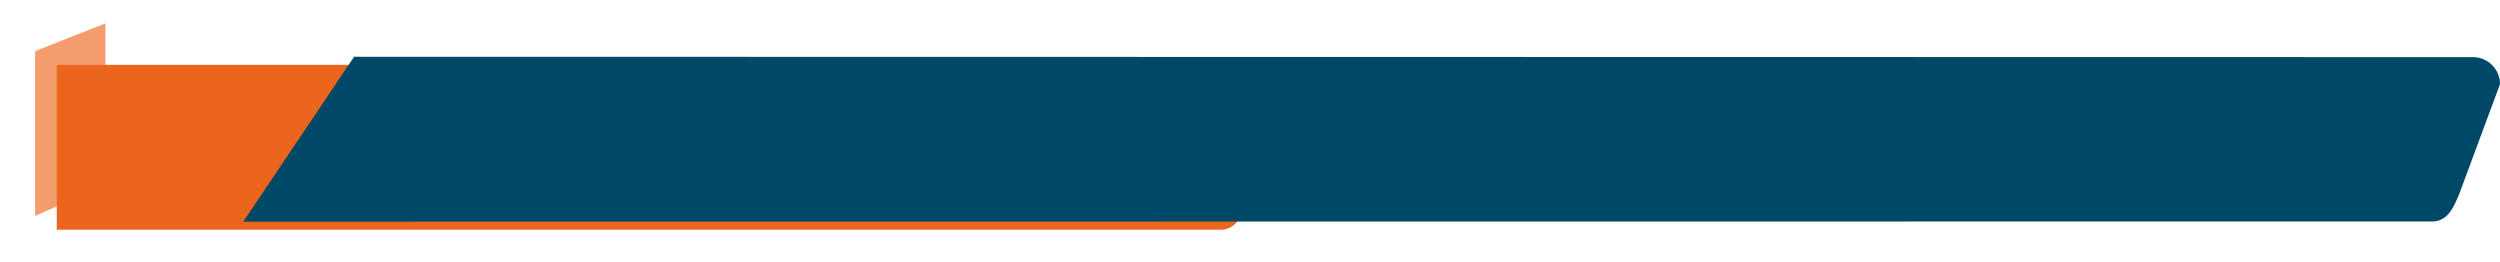
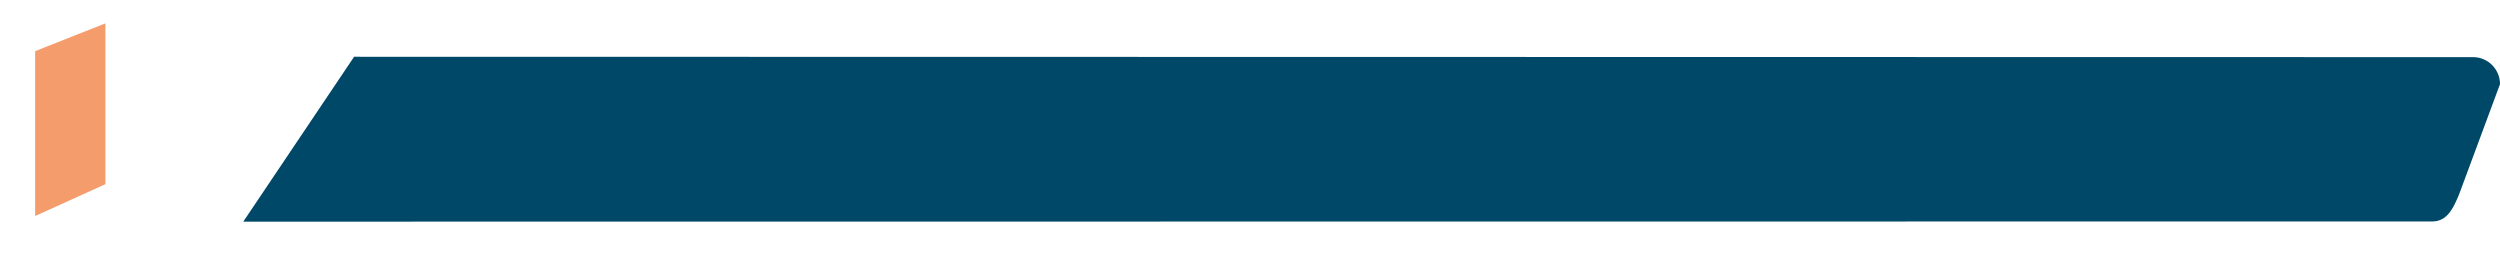
<svg xmlns="http://www.w3.org/2000/svg" width="924.887" height="97" viewBox="0 0 924.887 97">
  <defs>
    <style>.a{fill:#fff;stroke:#707070;}.b{clip-path:url(#a);}.c{fill:#f49c6c;}.d{fill:#eb661c;}.e{fill:#004868;}.f{filter:url(#b);}</style>
    <clipPath id="a">
      <rect class="a" width="39" height="97" transform="translate(218 7264)" />
    </clipPath>
    <filter id="b" x="12" y="15" width="473.596" height="79" filterUnits="userSpaceOnUse">
      <feOffset dx="8" dy="3" input="SourceAlpha" />
      <feGaussianBlur stdDeviation="3" result="c" />
      <feFlood flood-opacity="0.161" />
      <feComposite operator="in" in2="c" />
      <feComposite in="SourceGraphic" />
    </filter>
  </defs>
  <g transform="translate(-218 -7264)">
    <g class="b">
      <path class="c" d="M65,34.919,113.108,15.9,142,61,65,95.919Z" transform="translate(166 7248)" />
    </g>
    <g class="f" transform="matrix(1, 0, 0, 1, 218, 7264)">
-       <path class="d" d="M50,2228H-27v-61H115v.015l303.6.193a10,10,0,0,1,10,10L413.451,2218c-2.286,5.448-4.477,10-10,10Z" transform="translate(40 -2146)" />
-     </g>
+       </g>
    <path class="e" d="M0,0,783.887.135a10,10,0,0,1,10,10L778.742,50.927c-2.287,5.447-4.477,10-10,10L-41,61Z" transform="translate(349 7285)" />
  </g>
</svg>